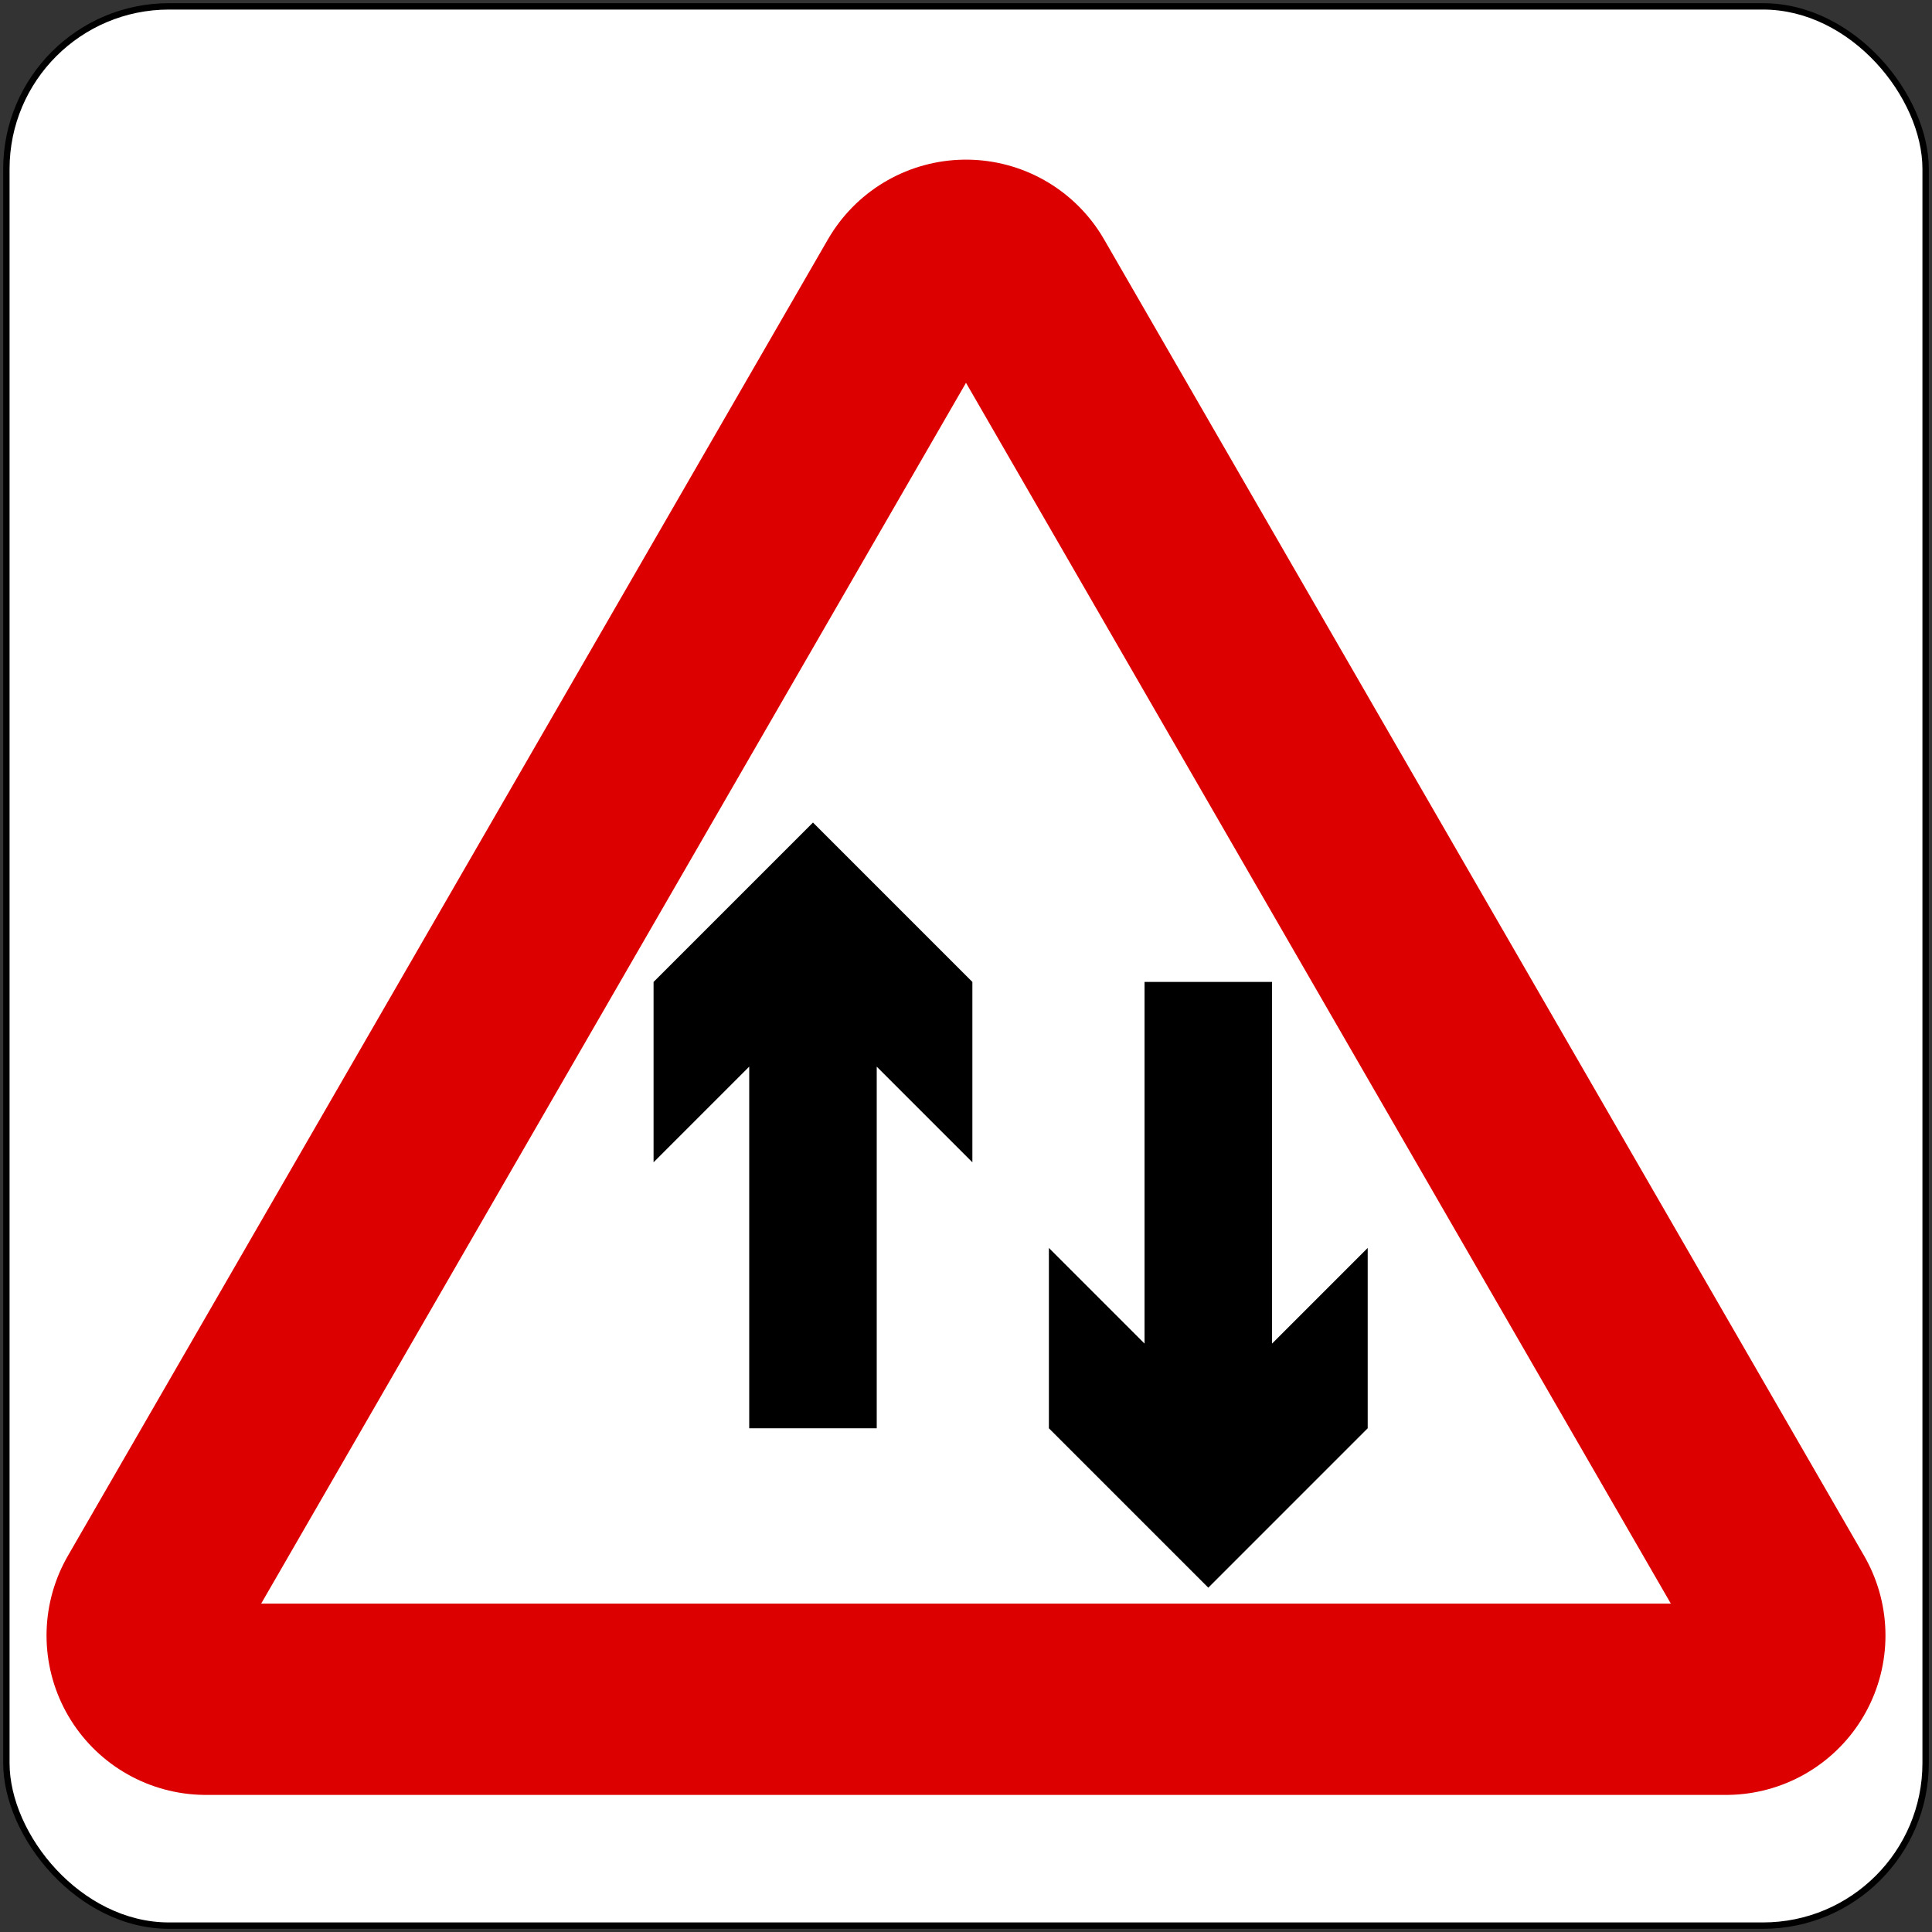
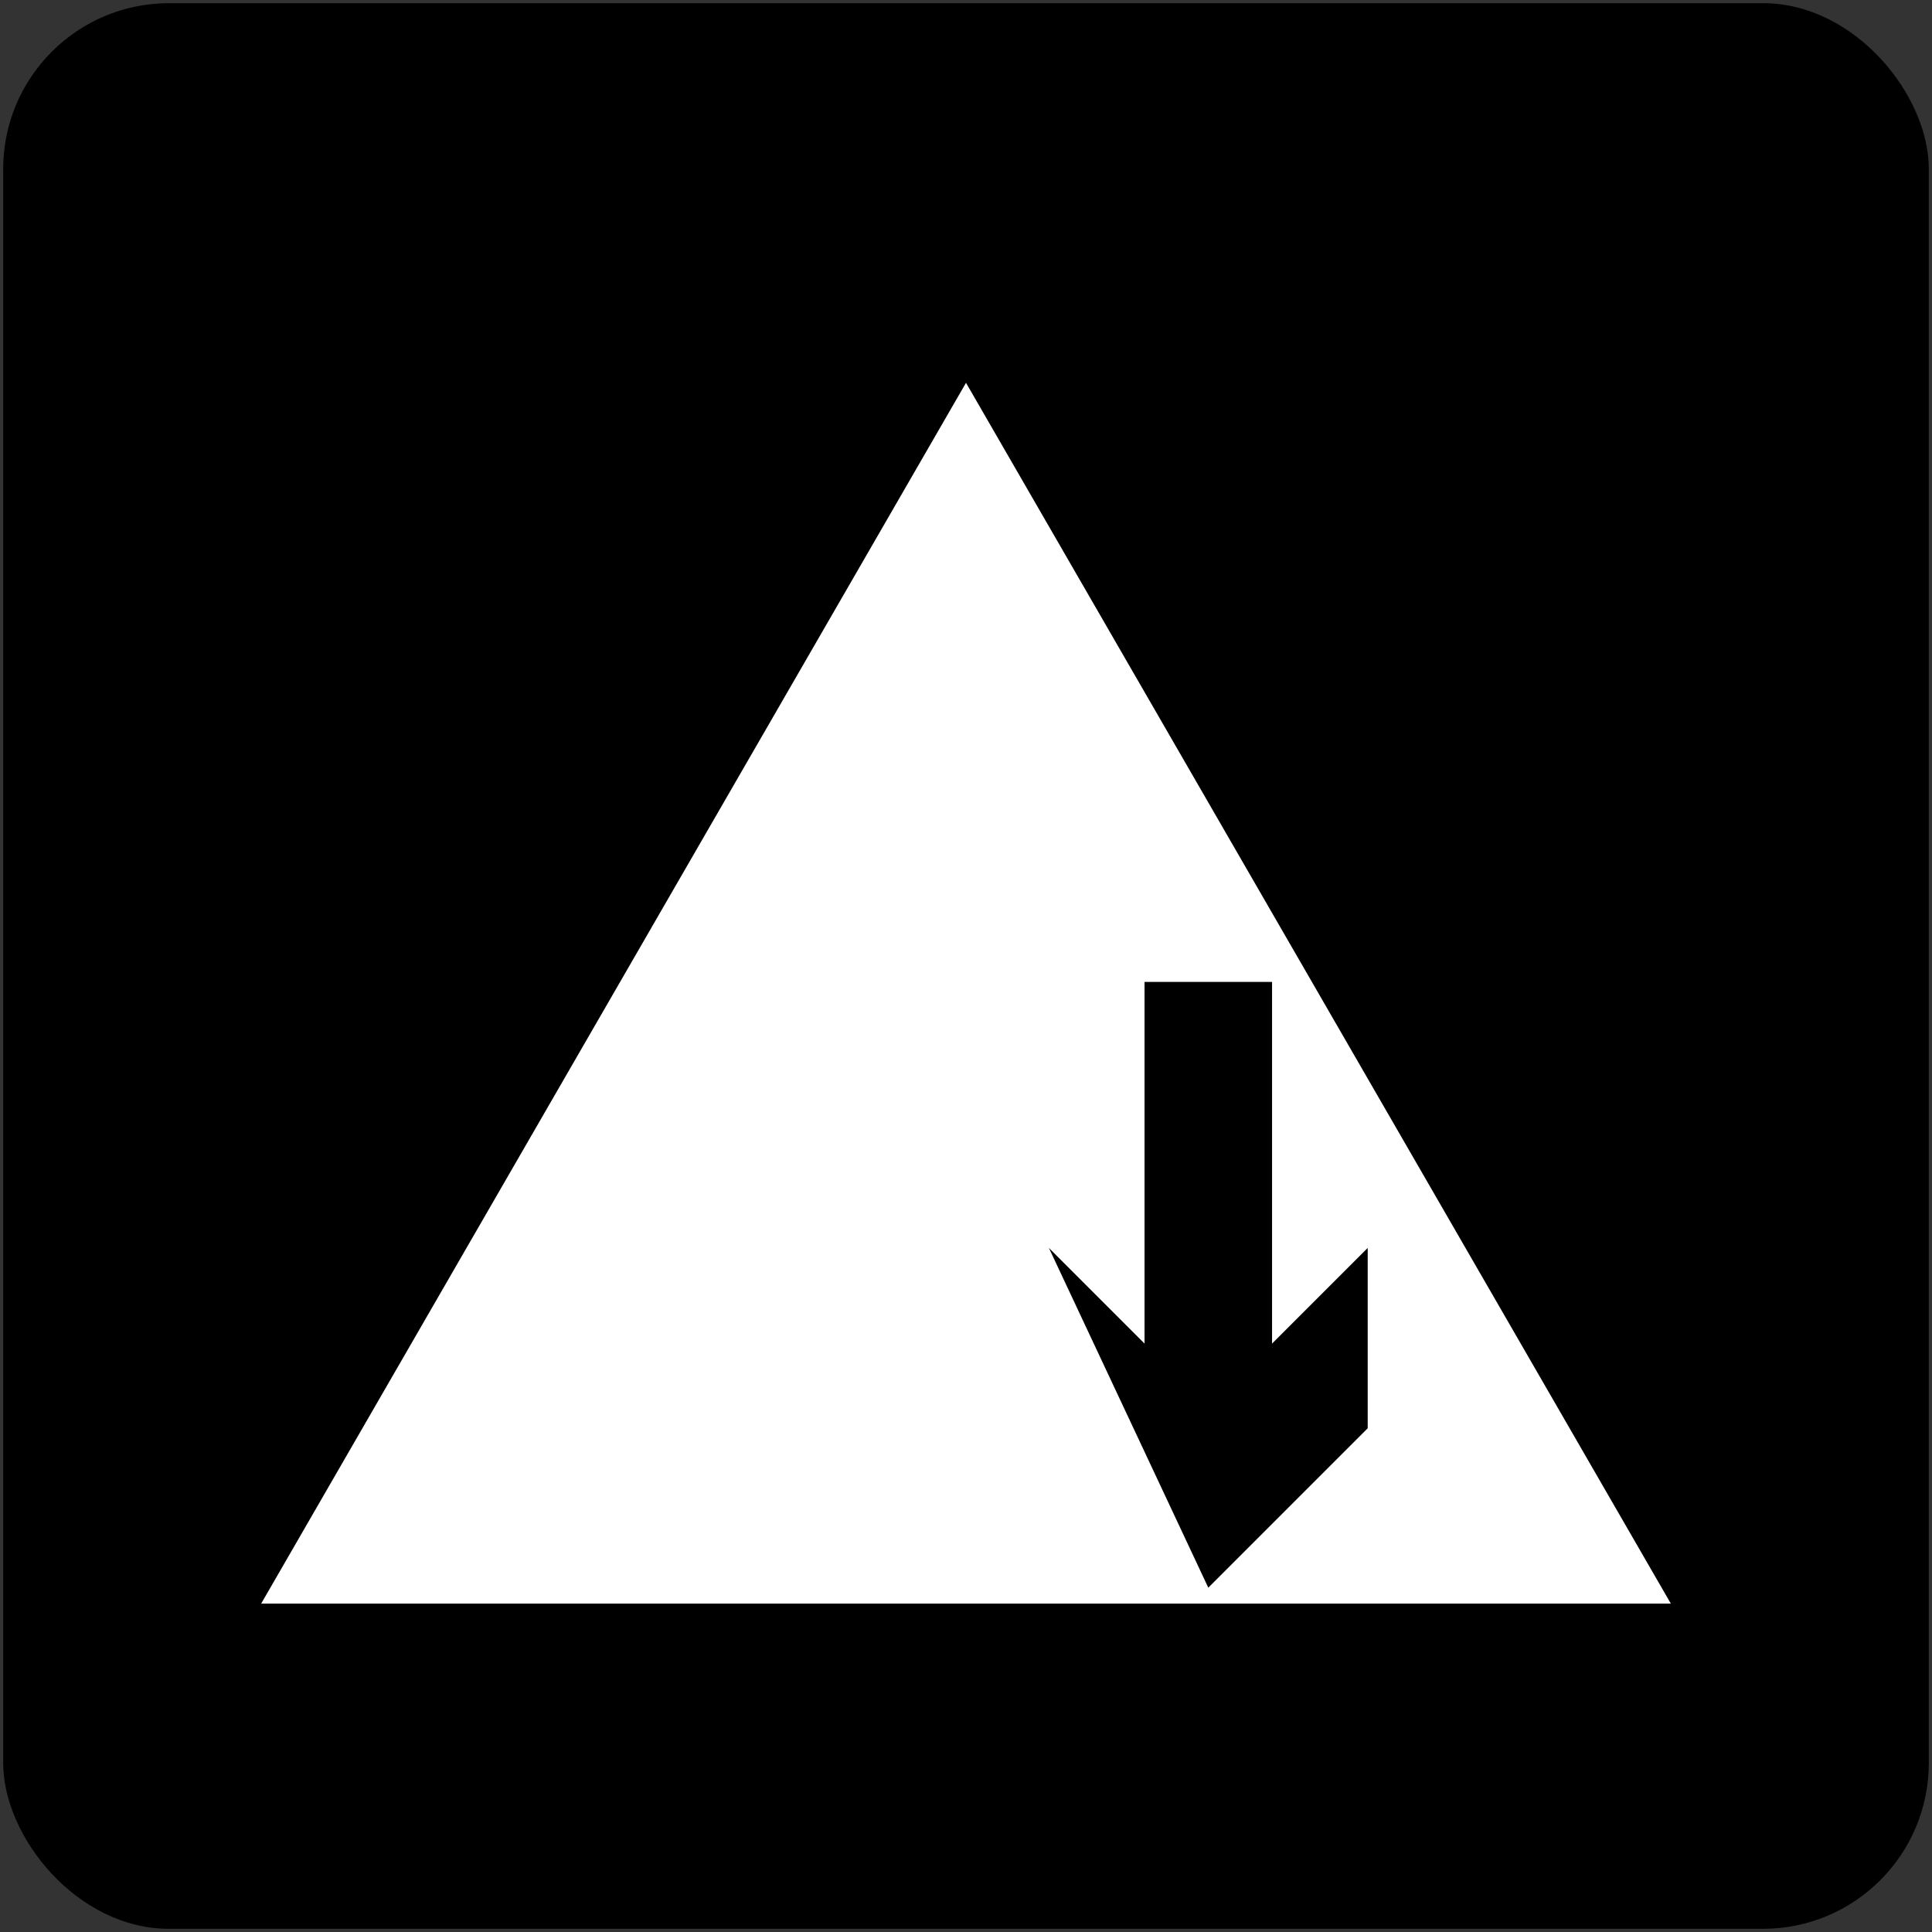
<svg xmlns="http://www.w3.org/2000/svg" xmlns:ns1="http://www.inkscape.org/namespaces/inkscape" xmlns:ns2="http://sodipodi.sourceforge.net/DTD/sodipodi-0.dtd" width="606mm" height="606mm" viewBox="0 0 606 606" version="1.1" id="svg823" ns1:version="0.92.2 (5c3e80d, 2017-08-06)" ns2:docname="Singapore_road_sign_-_Warning_-_Two_way_traffic.svg">
  <rect x="0" y="0" width="606" height="606" fill="#333333" stroke="none" />
  <defs id="defs817" />
  <ns2:namedview id="base" pagecolor="#ffffff" bordercolor="#666666" borderopacity="1.0" ns1:pageopacity="0.0" ns1:pageshadow="2" ns1:zoom="0.24748737" ns1:cx="788.69054" ns1:cy="1051.1106" ns1:document-units="mm" ns1:current-layer="layer1" showgrid="false" ns1:window-width="1920" ns1:window-height="1057" ns1:window-x="-8" ns1:window-y="-8" ns1:window-maximized="1" ns1:snap-global="false" />
  <g ns1:label="Layer 1" ns1:groupmode="layer" id="layer1" transform="translate(0,309)">
    <rect style="opacity:1;fill:#000000;fill-opacity:1;fill-rule:nonzero;stroke:none;stroke-width:0.066;stroke-linecap:square;stroke-linejoin:round;stroke-miterlimit:10;stroke-dasharray:none;stroke-opacity:1;paint-order:stroke fill markers" id="rect1368" width="604" height="604" x="1" y="-308" rx="52" ry="52" />
-     <rect ry="50" rx="50" y="-306" x="3" height="600" width="600" id="rect1370" style="opacity:1;fill:#ffffff;fill-opacity:1;fill-rule:nonzero;stroke:none;stroke-width:0.066;stroke-linecap:square;stroke-linejoin:round;stroke-miterlimit:10;stroke-dasharray:none;stroke-opacity:1;paint-order:stroke fill markers" />
-     <path style="opacity:1;fill:none;fill-opacity:1;fill-rule:nonzero;stroke:#dc0000;stroke-width:100;stroke-linecap:round;stroke-linejoin:round;stroke-miterlimit:1.414;stroke-dasharray:none;stroke-opacity:1;paint-order:normal" d="M 541.404,204 64.596,204 303,-208.927 Z" id="path17202" ns1:connector-curvature="0" ns2:nodetypes="cccc" />
    <path ns2:nodetypes="cccc" ns1:connector-curvature="0" id="path17204" d="m 303,-188.927 221.083,382.927 -442.166,4e-4 z" style="opacity:1;fill:#ffffff;fill-opacity:1;fill-rule:nonzero;stroke:none;stroke-width:0.955;stroke-linecap:square;stroke-linejoin:miter;stroke-miterlimit:1.414;stroke-dasharray:none;stroke-opacity:1;paint-order:markers stroke fill" />
-     <path style="opacity:1;fill:#000000;fill-opacity:1;fill-rule:nonzero;stroke:none;stroke-width:5;stroke-linecap:square;stroke-linejoin:miter;stroke-miterlimit:8;stroke-dasharray:none;stroke-opacity:1;paint-order:markers stroke fill" d="m 275,25.568 30,30 V -1 L 255,-51 205,-1 l 1e-5,56.568 30,-30 8e-5,113.432 40,1e-5 z" id="rect8673" ns1:connector-curvature="0" ns2:nodetypes="cccccccccc" />
-     <path ns2:nodetypes="cccccccccc" ns1:connector-curvature="0" id="path9405" d="M 359,112.432 329,82.432 V 139 L 379,189 429,139 429,82.432 399,112.432 399,-1 359,-1 Z" style="opacity:1;fill:#000000;fill-opacity:1;fill-rule:nonzero;stroke:none;stroke-width:5;stroke-linecap:square;stroke-linejoin:miter;stroke-miterlimit:8;stroke-dasharray:none;stroke-opacity:1;paint-order:markers stroke fill" />
+     <path ns2:nodetypes="cccccccccc" ns1:connector-curvature="0" id="path9405" d="M 359,112.432 329,82.432 L 379,189 429,139 429,82.432 399,112.432 399,-1 359,-1 Z" style="opacity:1;fill:#000000;fill-opacity:1;fill-rule:nonzero;stroke:none;stroke-width:5;stroke-linecap:square;stroke-linejoin:miter;stroke-miterlimit:8;stroke-dasharray:none;stroke-opacity:1;paint-order:markers stroke fill" />
  </g>
</svg>